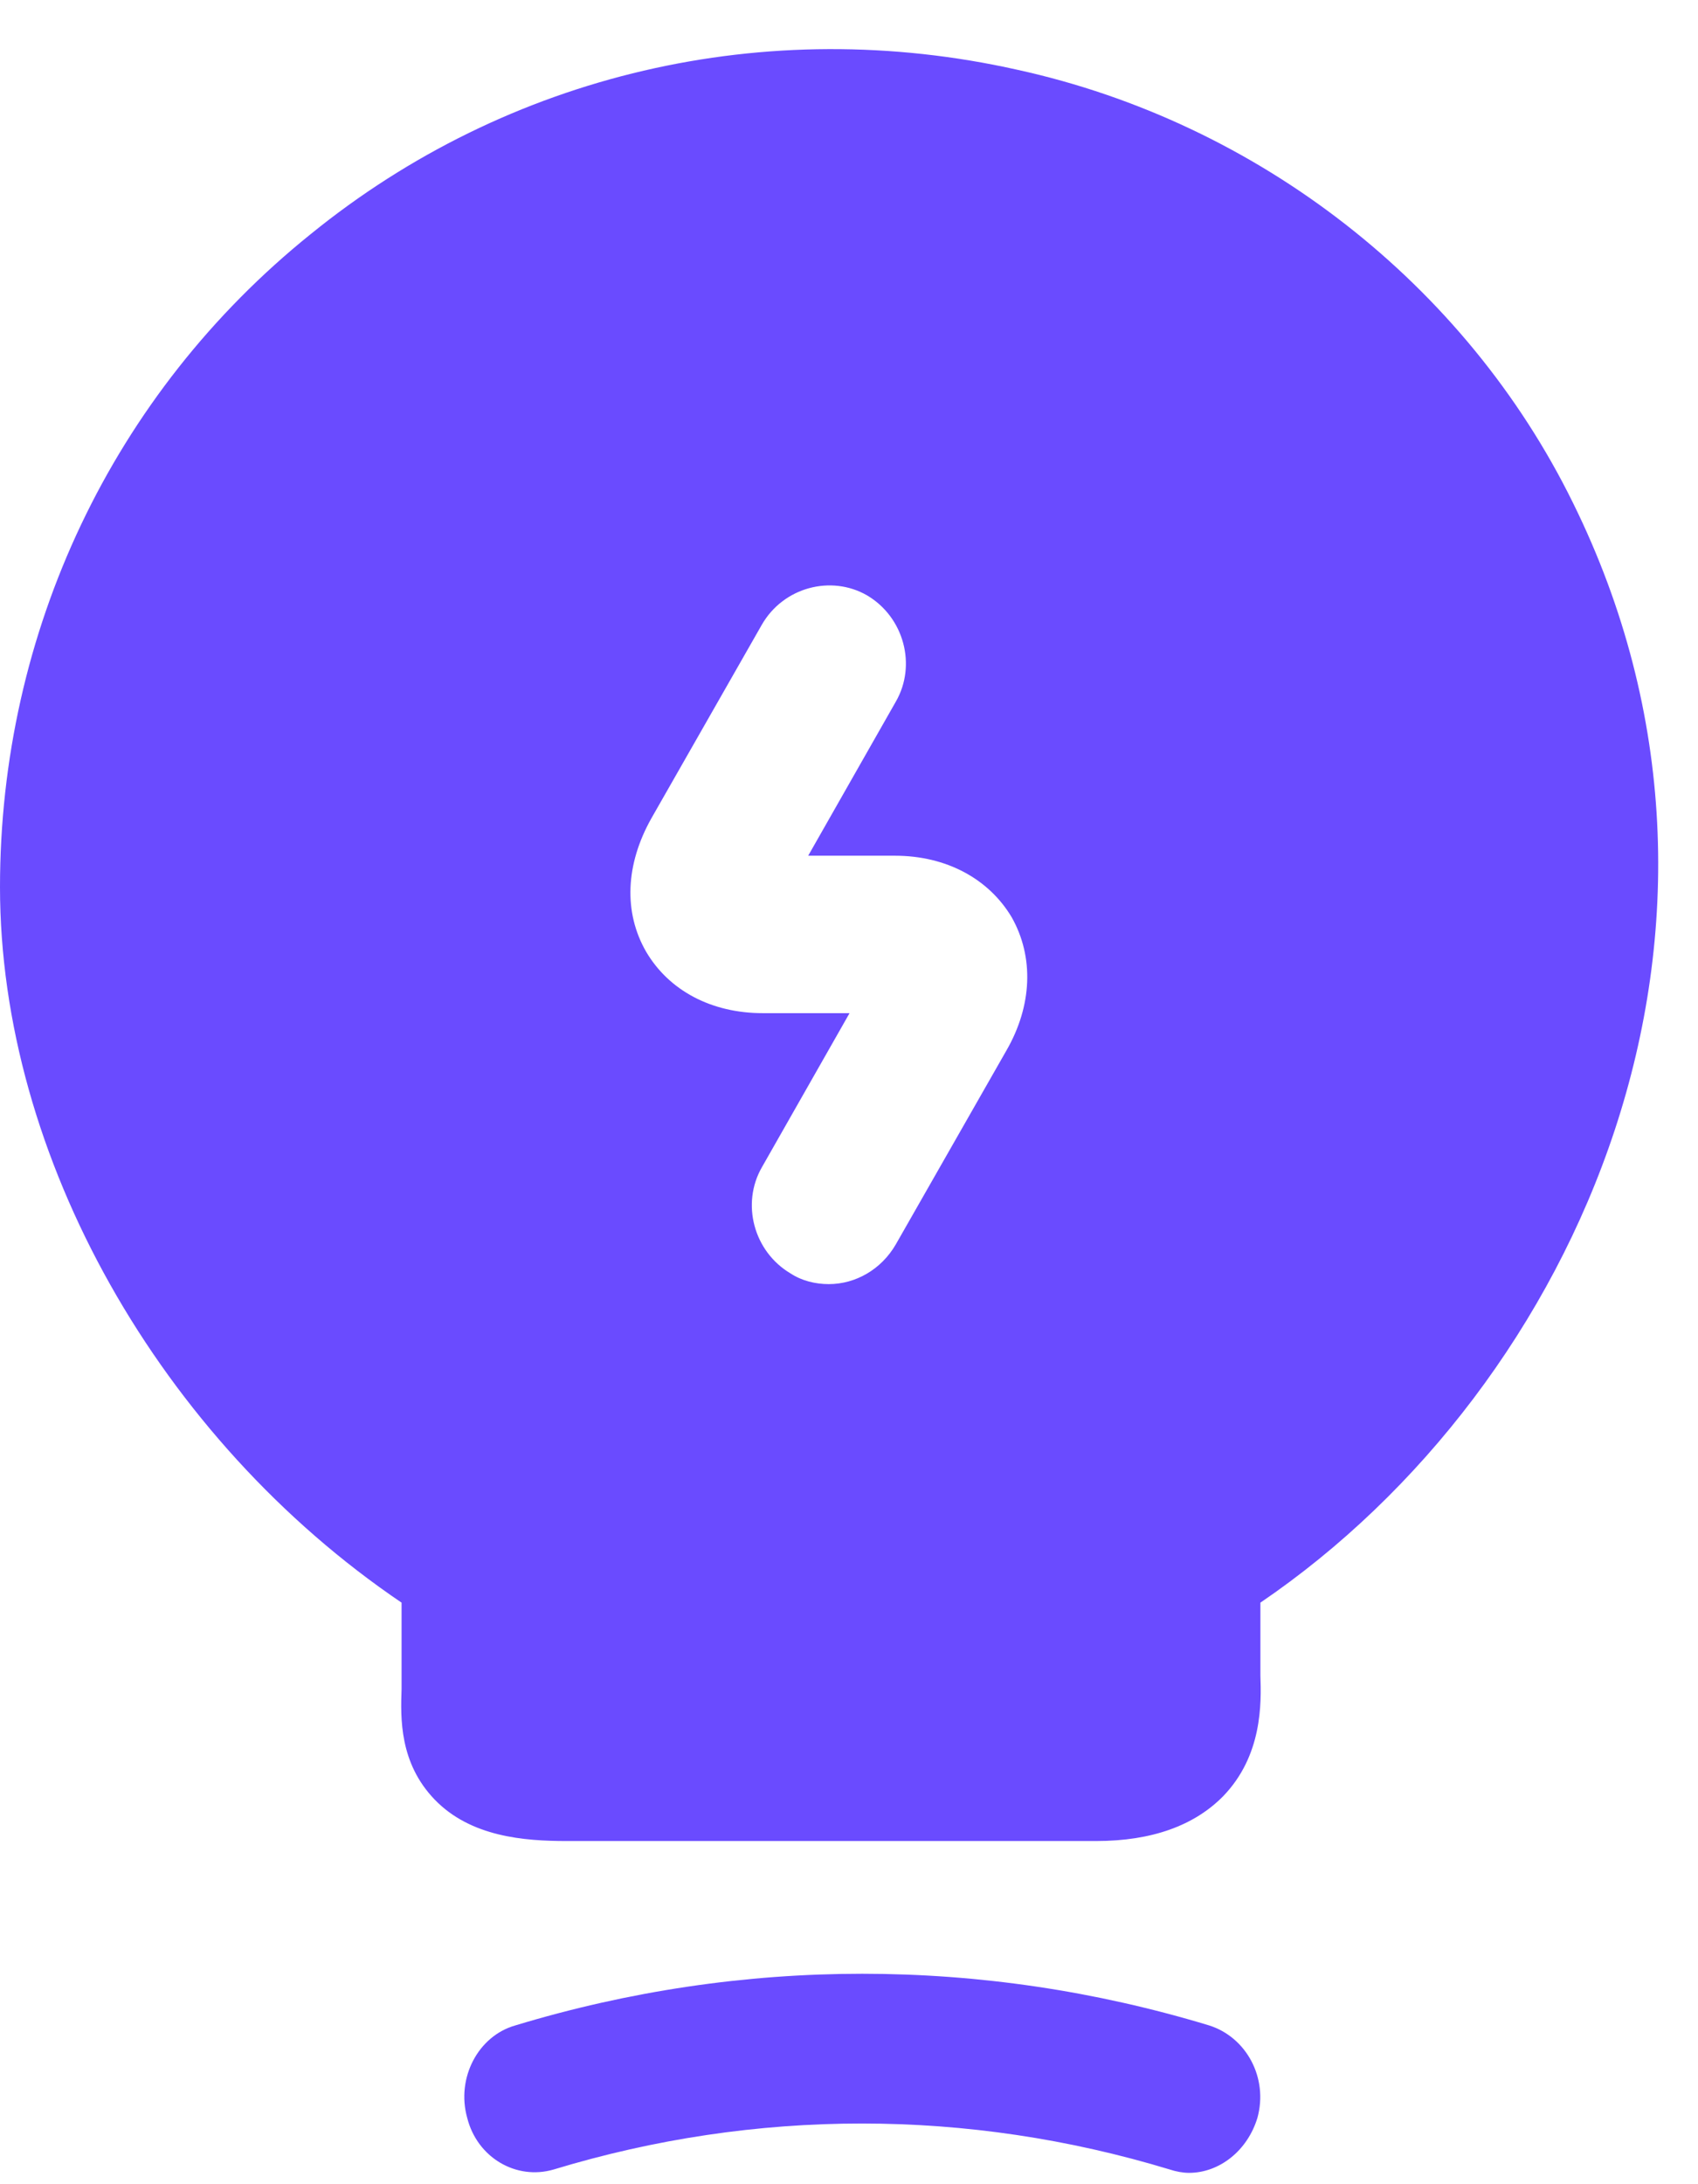
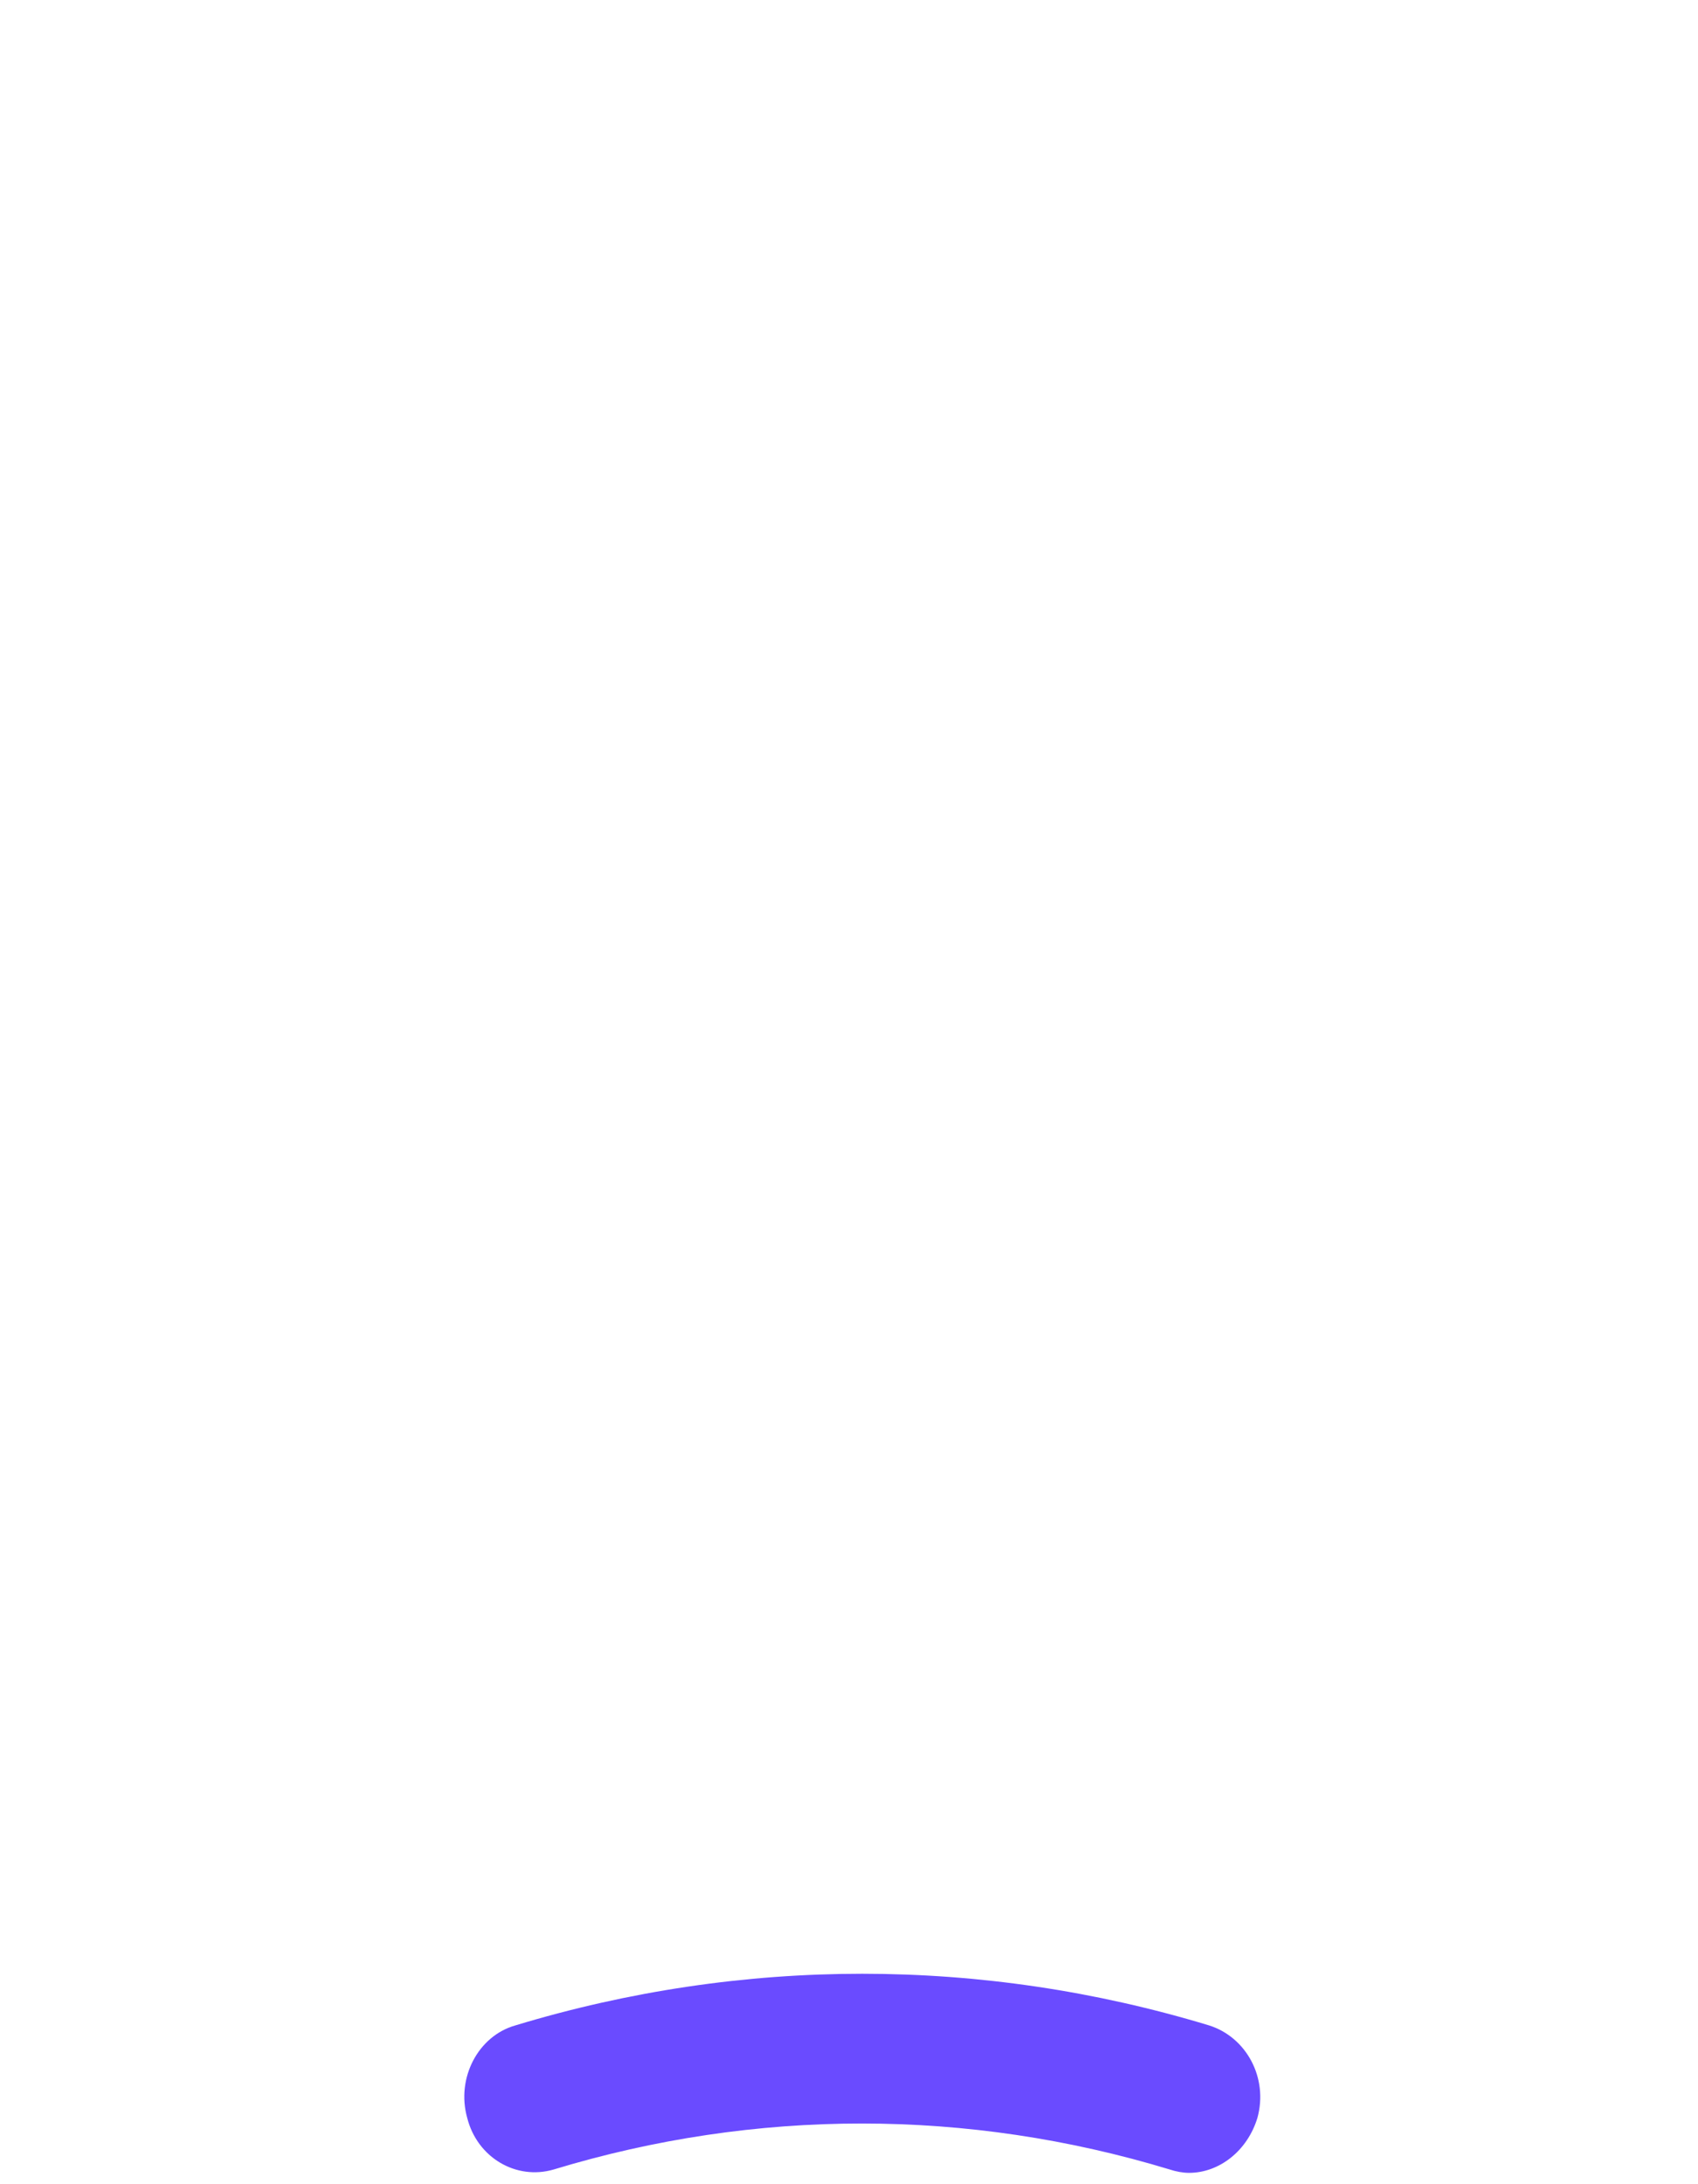
<svg xmlns="http://www.w3.org/2000/svg" width="28px" height="36px" viewBox="0 0 28 36" version="1.1">
  <title>vuesax_bold_lamp-charge</title>
  <g id="Home" stroke="none" stroke-width="1" fill="none" fill-rule="evenodd">
    <g transform="translate(-1053, -1883)" fill="#6A4BFF" fill-rule="nonzero" id="编组">
      <g transform="translate(159, 1615.005)">
        <g id="Section-1" transform="translate(0, 199.897)">
          <g id="Group-2157" transform="translate(821.333, 0)">
            <g id="编组" transform="translate(66, 66.008)">
              <g id="vuesax_bold_lamp-charge" transform="translate(6.667, 2.899)">
                <path d="M19.608,35.004 C19.507,35.004 19.391,34.983 19.29,34.949 C15.958,33.938 12.461,33.938 9.129,34.949 C8.514,35.129 7.869,34.755 7.704,34.097 C7.52,33.439 7.886,32.747 8.498,32.574 C12.244,31.439 16.191,31.439 19.938,32.574 C20.553,32.768 20.916,33.439 20.735,34.097 C20.569,34.644 20.103,35.004 19.608,35.004 Z" id="Vector" />
-                 <path d="M25.94,7.482 C24.168,3.875 20.747,1.213 16.781,0.342 C12.629,-0.59 8.374,0.409 5.123,3.05 C1.855,5.679 0,9.608 0,13.812 C0,18.257 2.64,22.91 6.622,25.606 L6.622,27.027 C6.605,27.51 6.585,28.247 7.167,28.851 C7.762,29.468 8.647,29.535 9.345,29.535 L18.074,29.535 C18.995,29.535 19.693,29.28 20.169,28.797 C20.817,28.127 20.8,27.268 20.784,26.806 L20.784,25.606 C26.059,22.018 29.377,14.449 25.94,7.482 Z M16.595,16.507 L14.773,19.699 C14.534,20.114 14.109,20.356 13.666,20.356 C13.447,20.356 13.224,20.302 13.038,20.181 C12.426,19.819 12.22,19.028 12.563,18.431 L14.009,15.89 L12.579,15.89 C11.728,15.89 11.03,15.515 10.655,14.878 C10.279,14.227 10.315,13.436 10.741,12.679 L12.563,9.487 C12.918,8.87 13.703,8.662 14.298,9.004 C14.91,9.366 15.116,10.158 14.773,10.754 L13.327,13.295 L14.757,13.295 C15.608,13.295 16.306,13.678 16.682,14.308 C17.054,14.965 17.021,15.77 16.595,16.507 Z" id="Vector" />
              </g>
            </g>
          </g>
        </g>
      </g>
    </g>
  </g>
</svg>